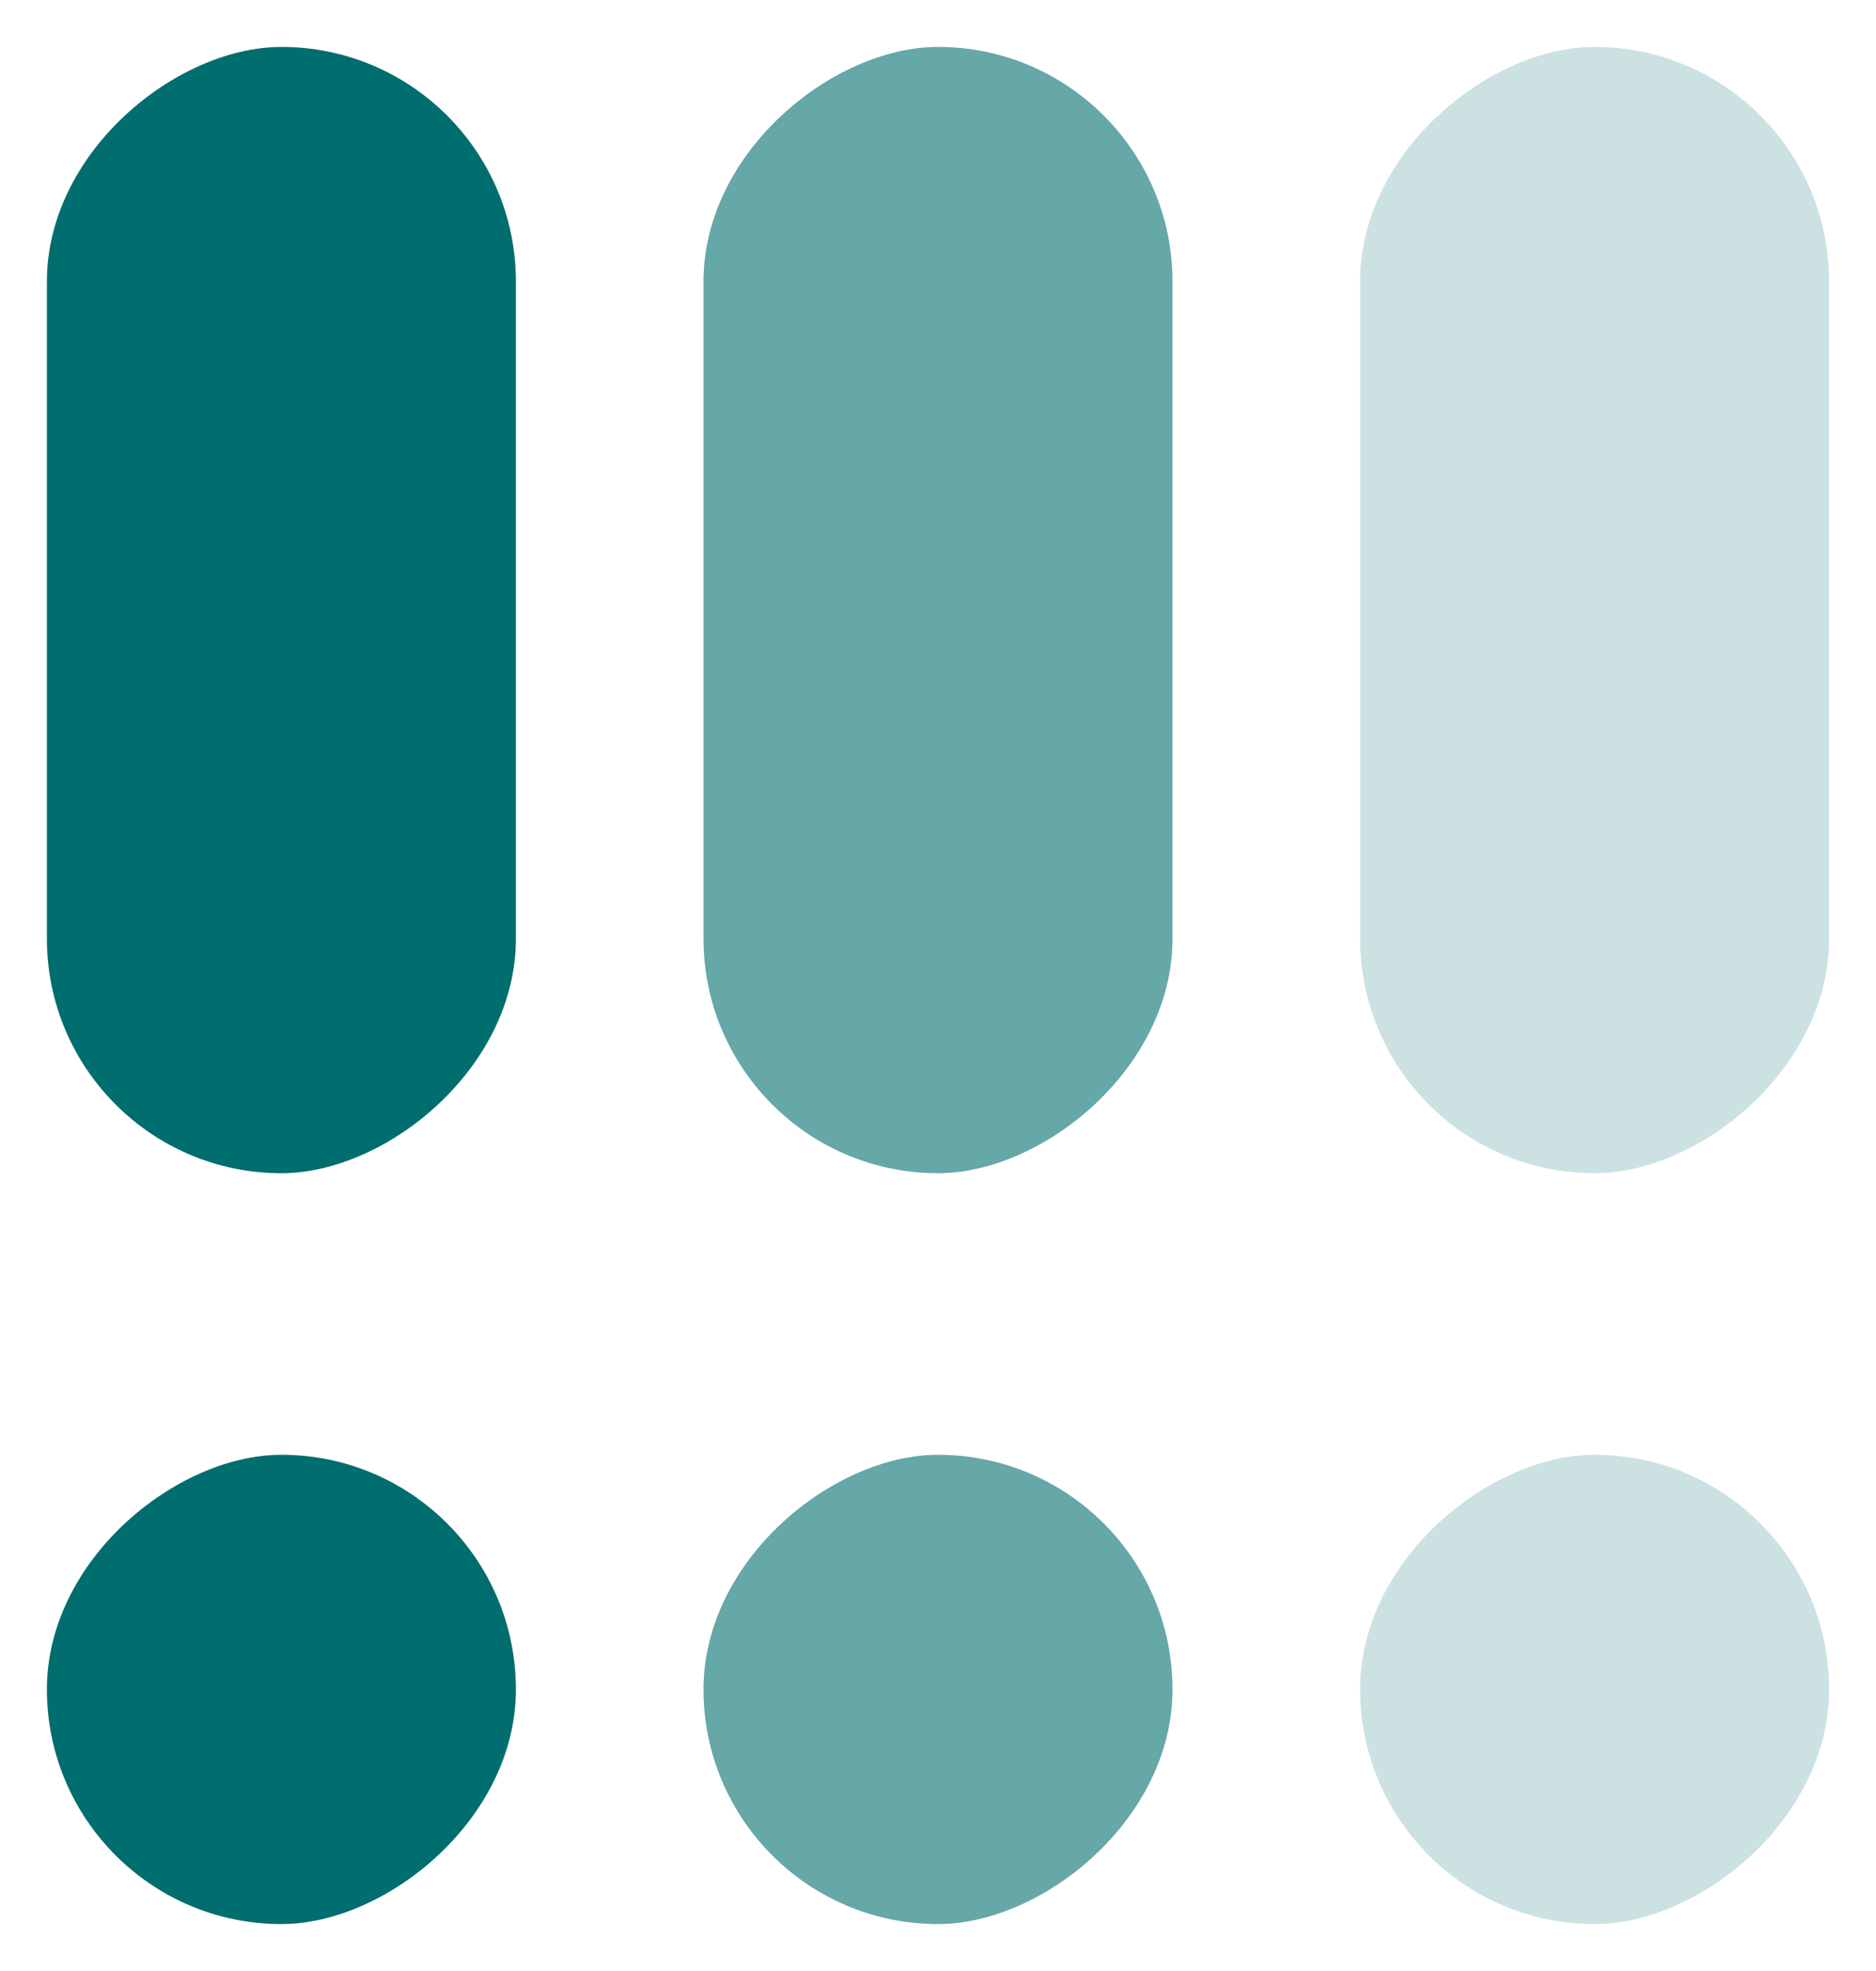
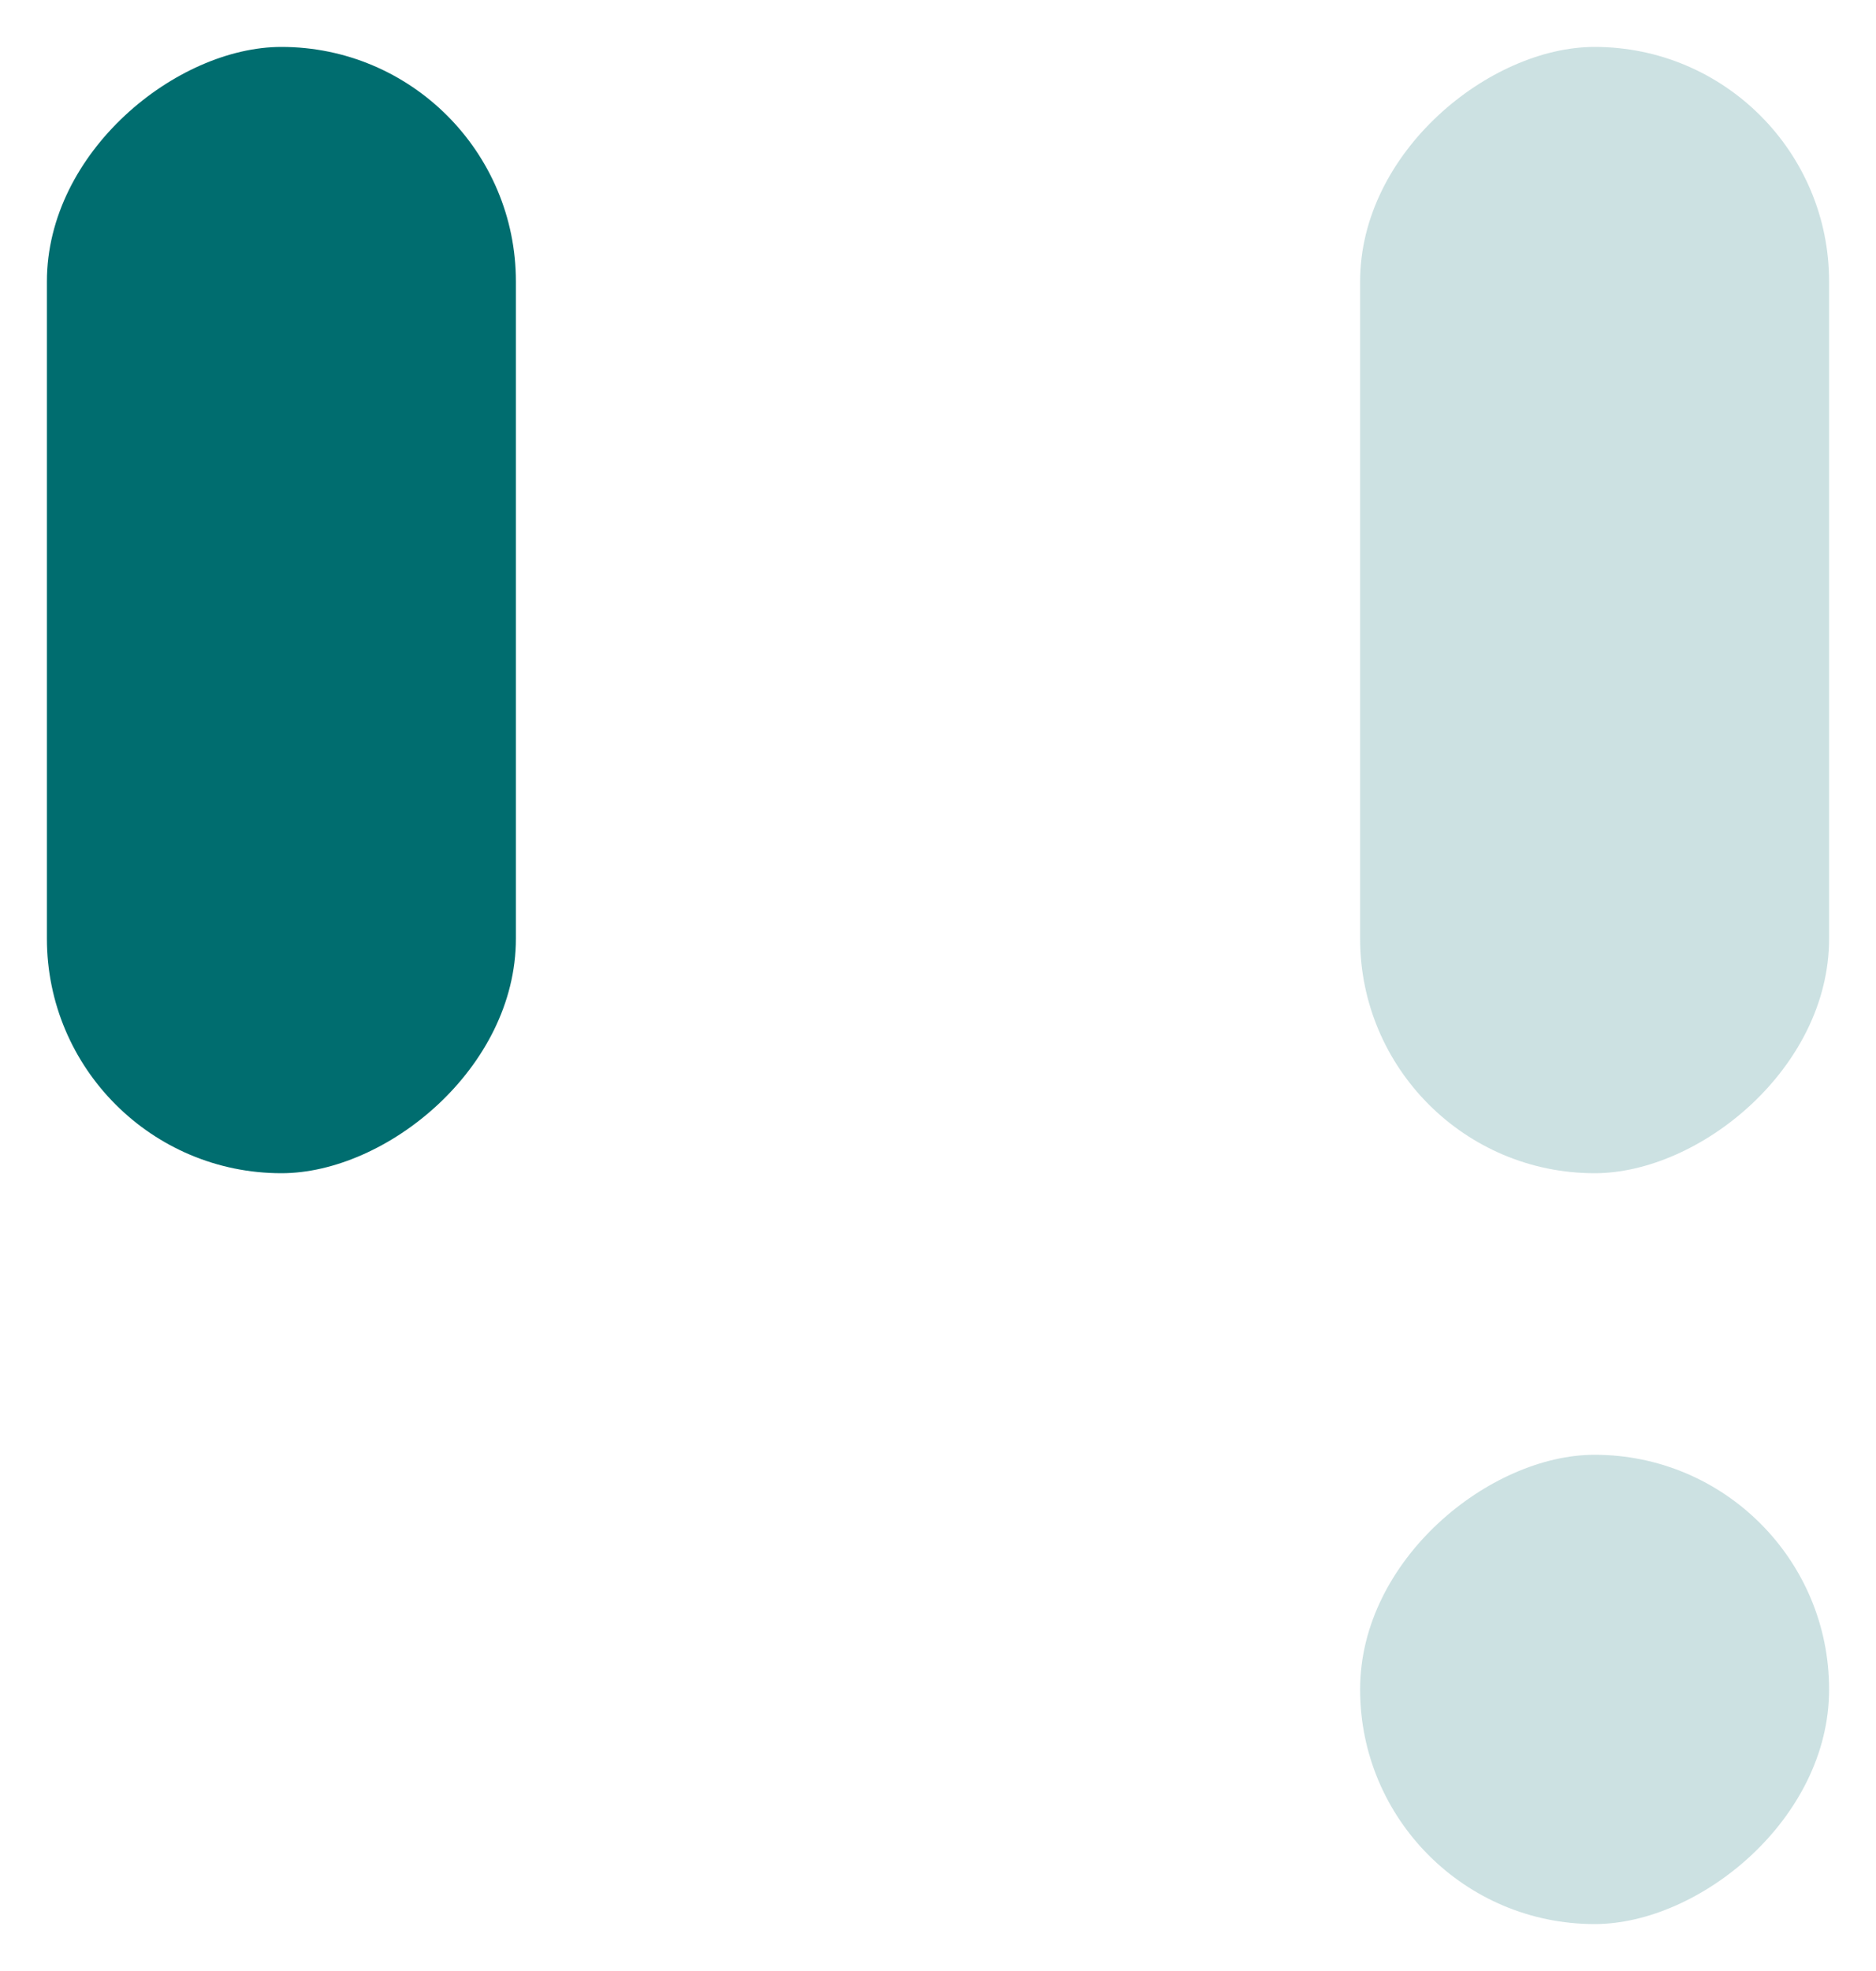
<svg xmlns="http://www.w3.org/2000/svg" width="20" height="21" viewBox="0 0 20 21" fill="none">
  <rect opacity="0.2" x="14.5" y="12.5" width="12" height="5" rx="2.5" transform="rotate(-90 14.5 12.5)" fill="#006D6F" />
-   <rect opacity="0.6" x="7.5" y="12.5" width="12" height="5" rx="2.5" transform="rotate(-90 7.5 12.5)" fill="#006D6F" />
  <rect x="0.5" y="12.5" width="12" height="5" rx="2.5" transform="rotate(-90 0.5 12.5)" fill="#006D6F" />
  <rect opacity="0.2" x="14.5" y="20.5" width="5" height="5" rx="2.5" transform="rotate(-90 14.5 20.5)" fill="#006D6F" />
-   <rect opacity="0.6" x="7.5" y="20.5" width="5" height="5" rx="2.5" transform="rotate(-90 7.5 20.5)" fill="#006D6F" />
-   <rect x="0.5" y="20.5" width="5" height="5" rx="2.5" transform="rotate(-90 0.5 20.5)" fill="#006D6F" />
</svg>